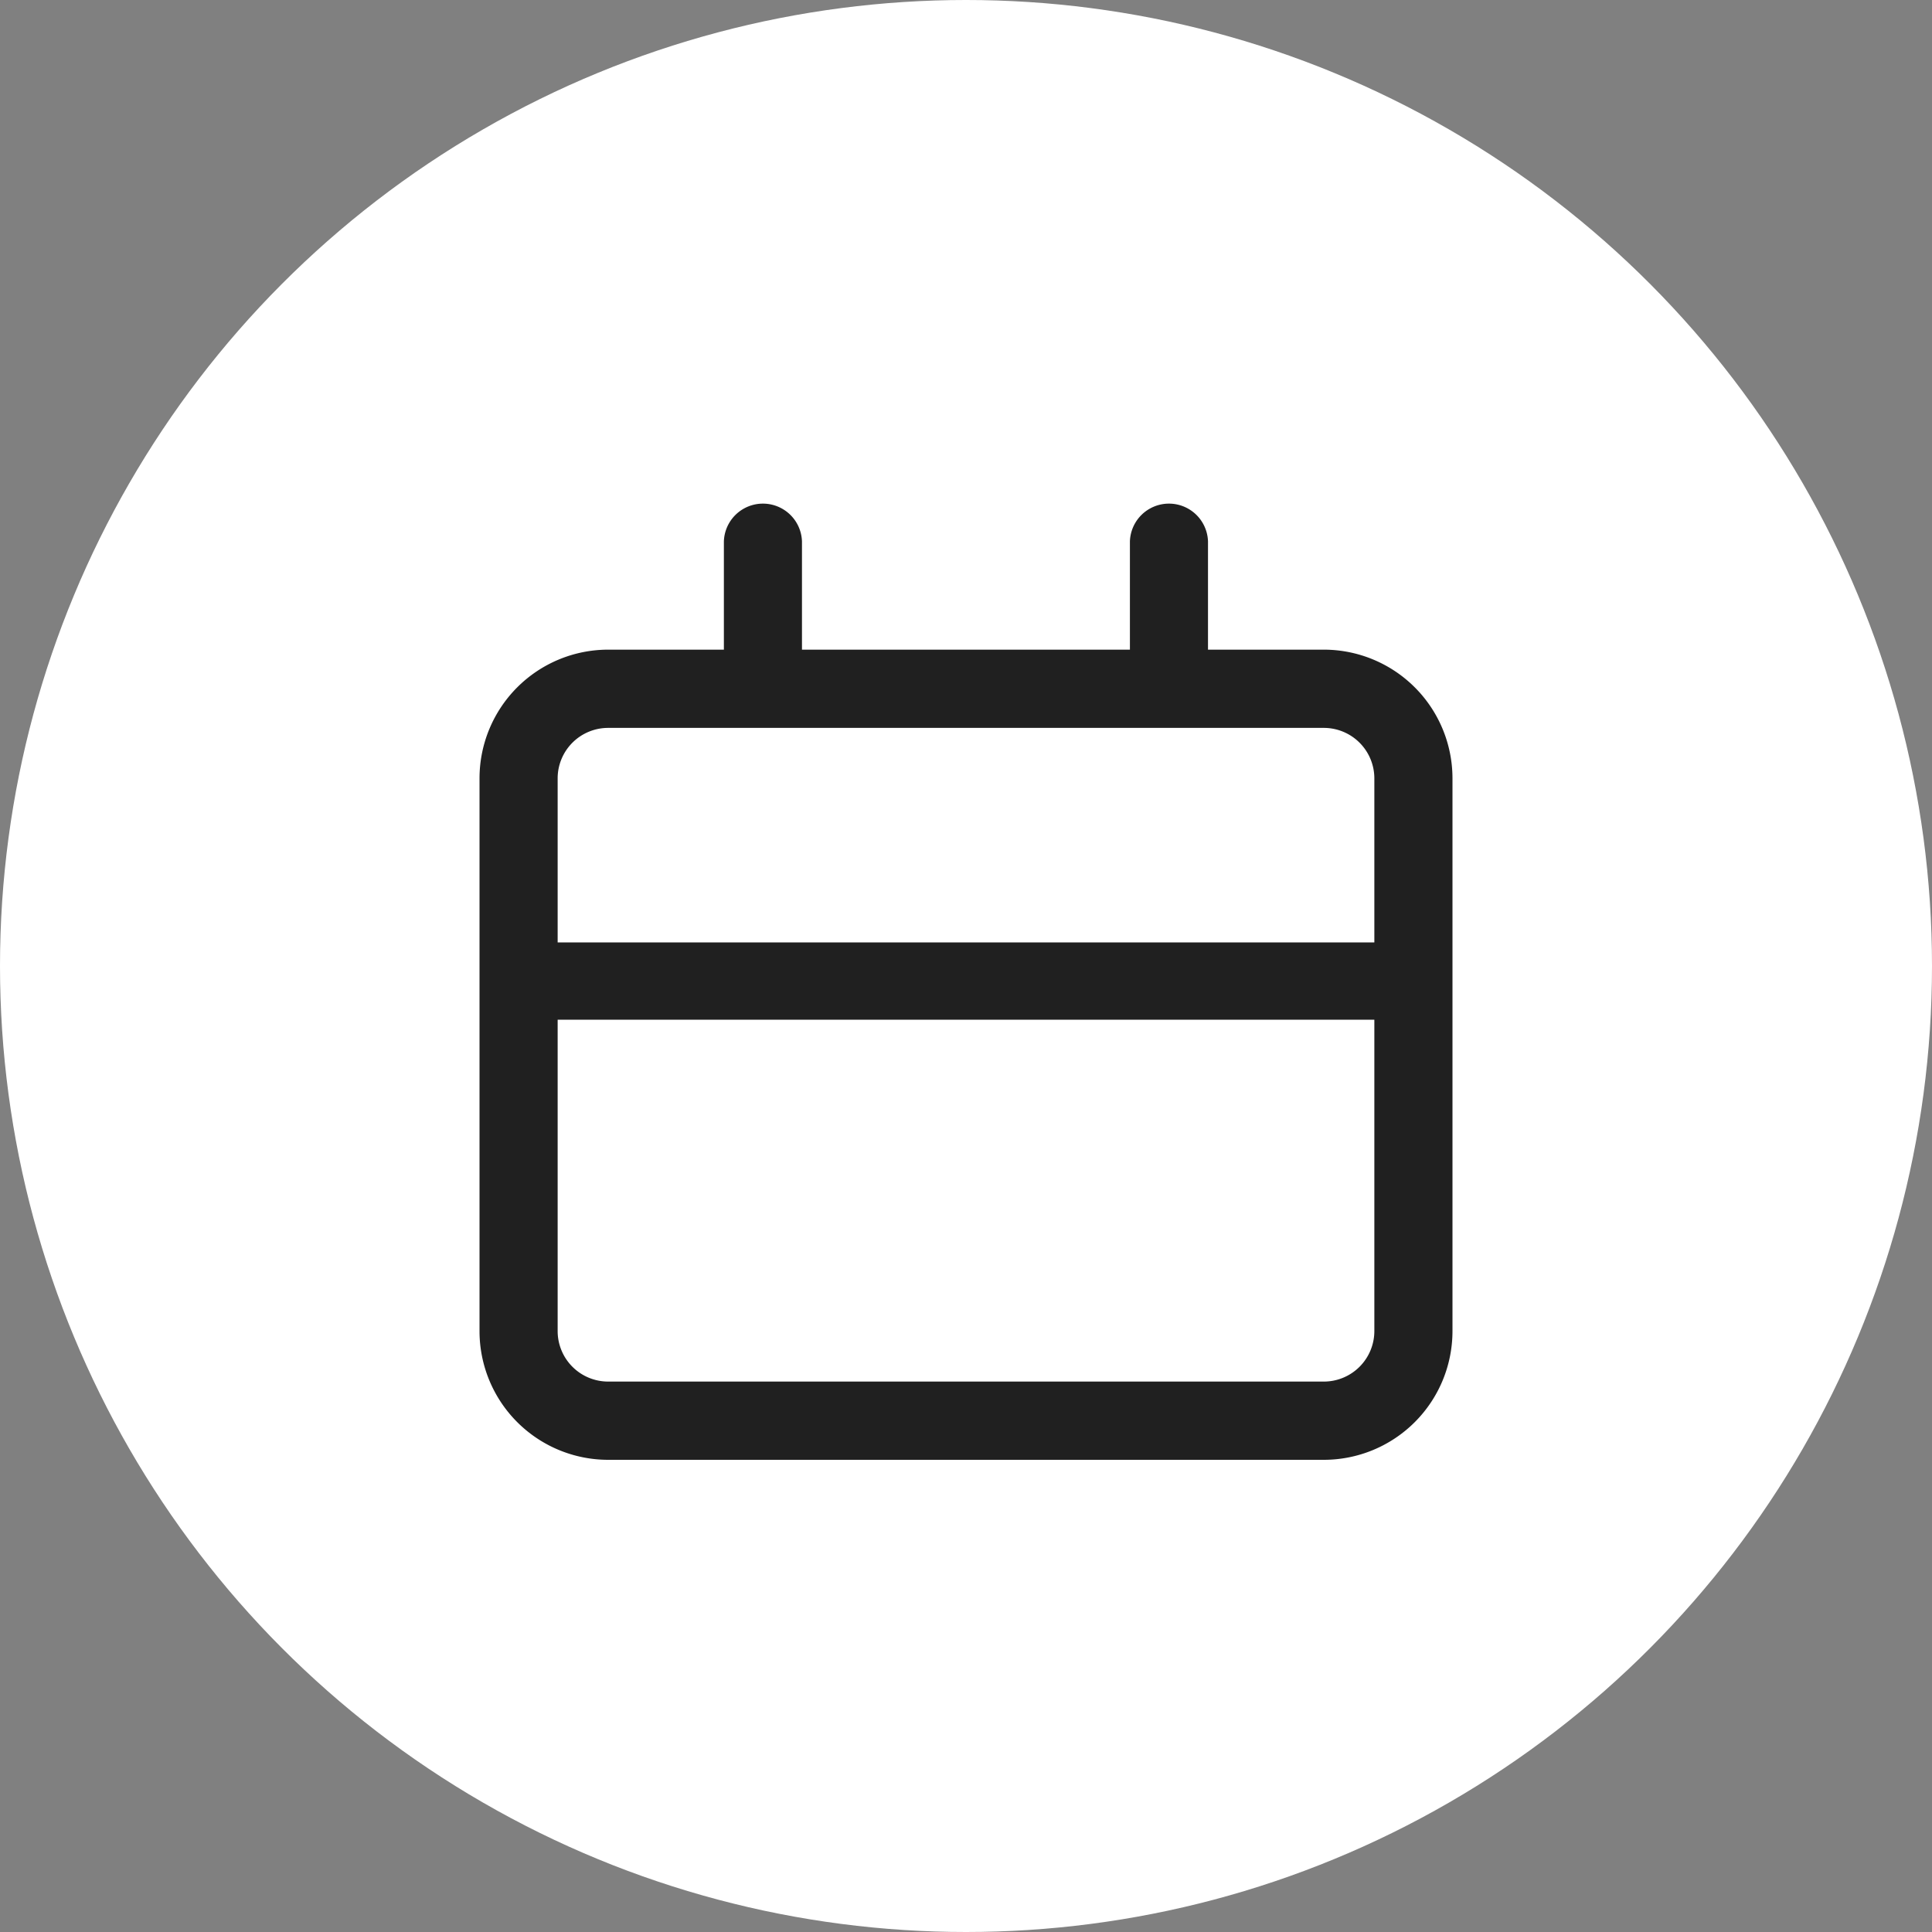
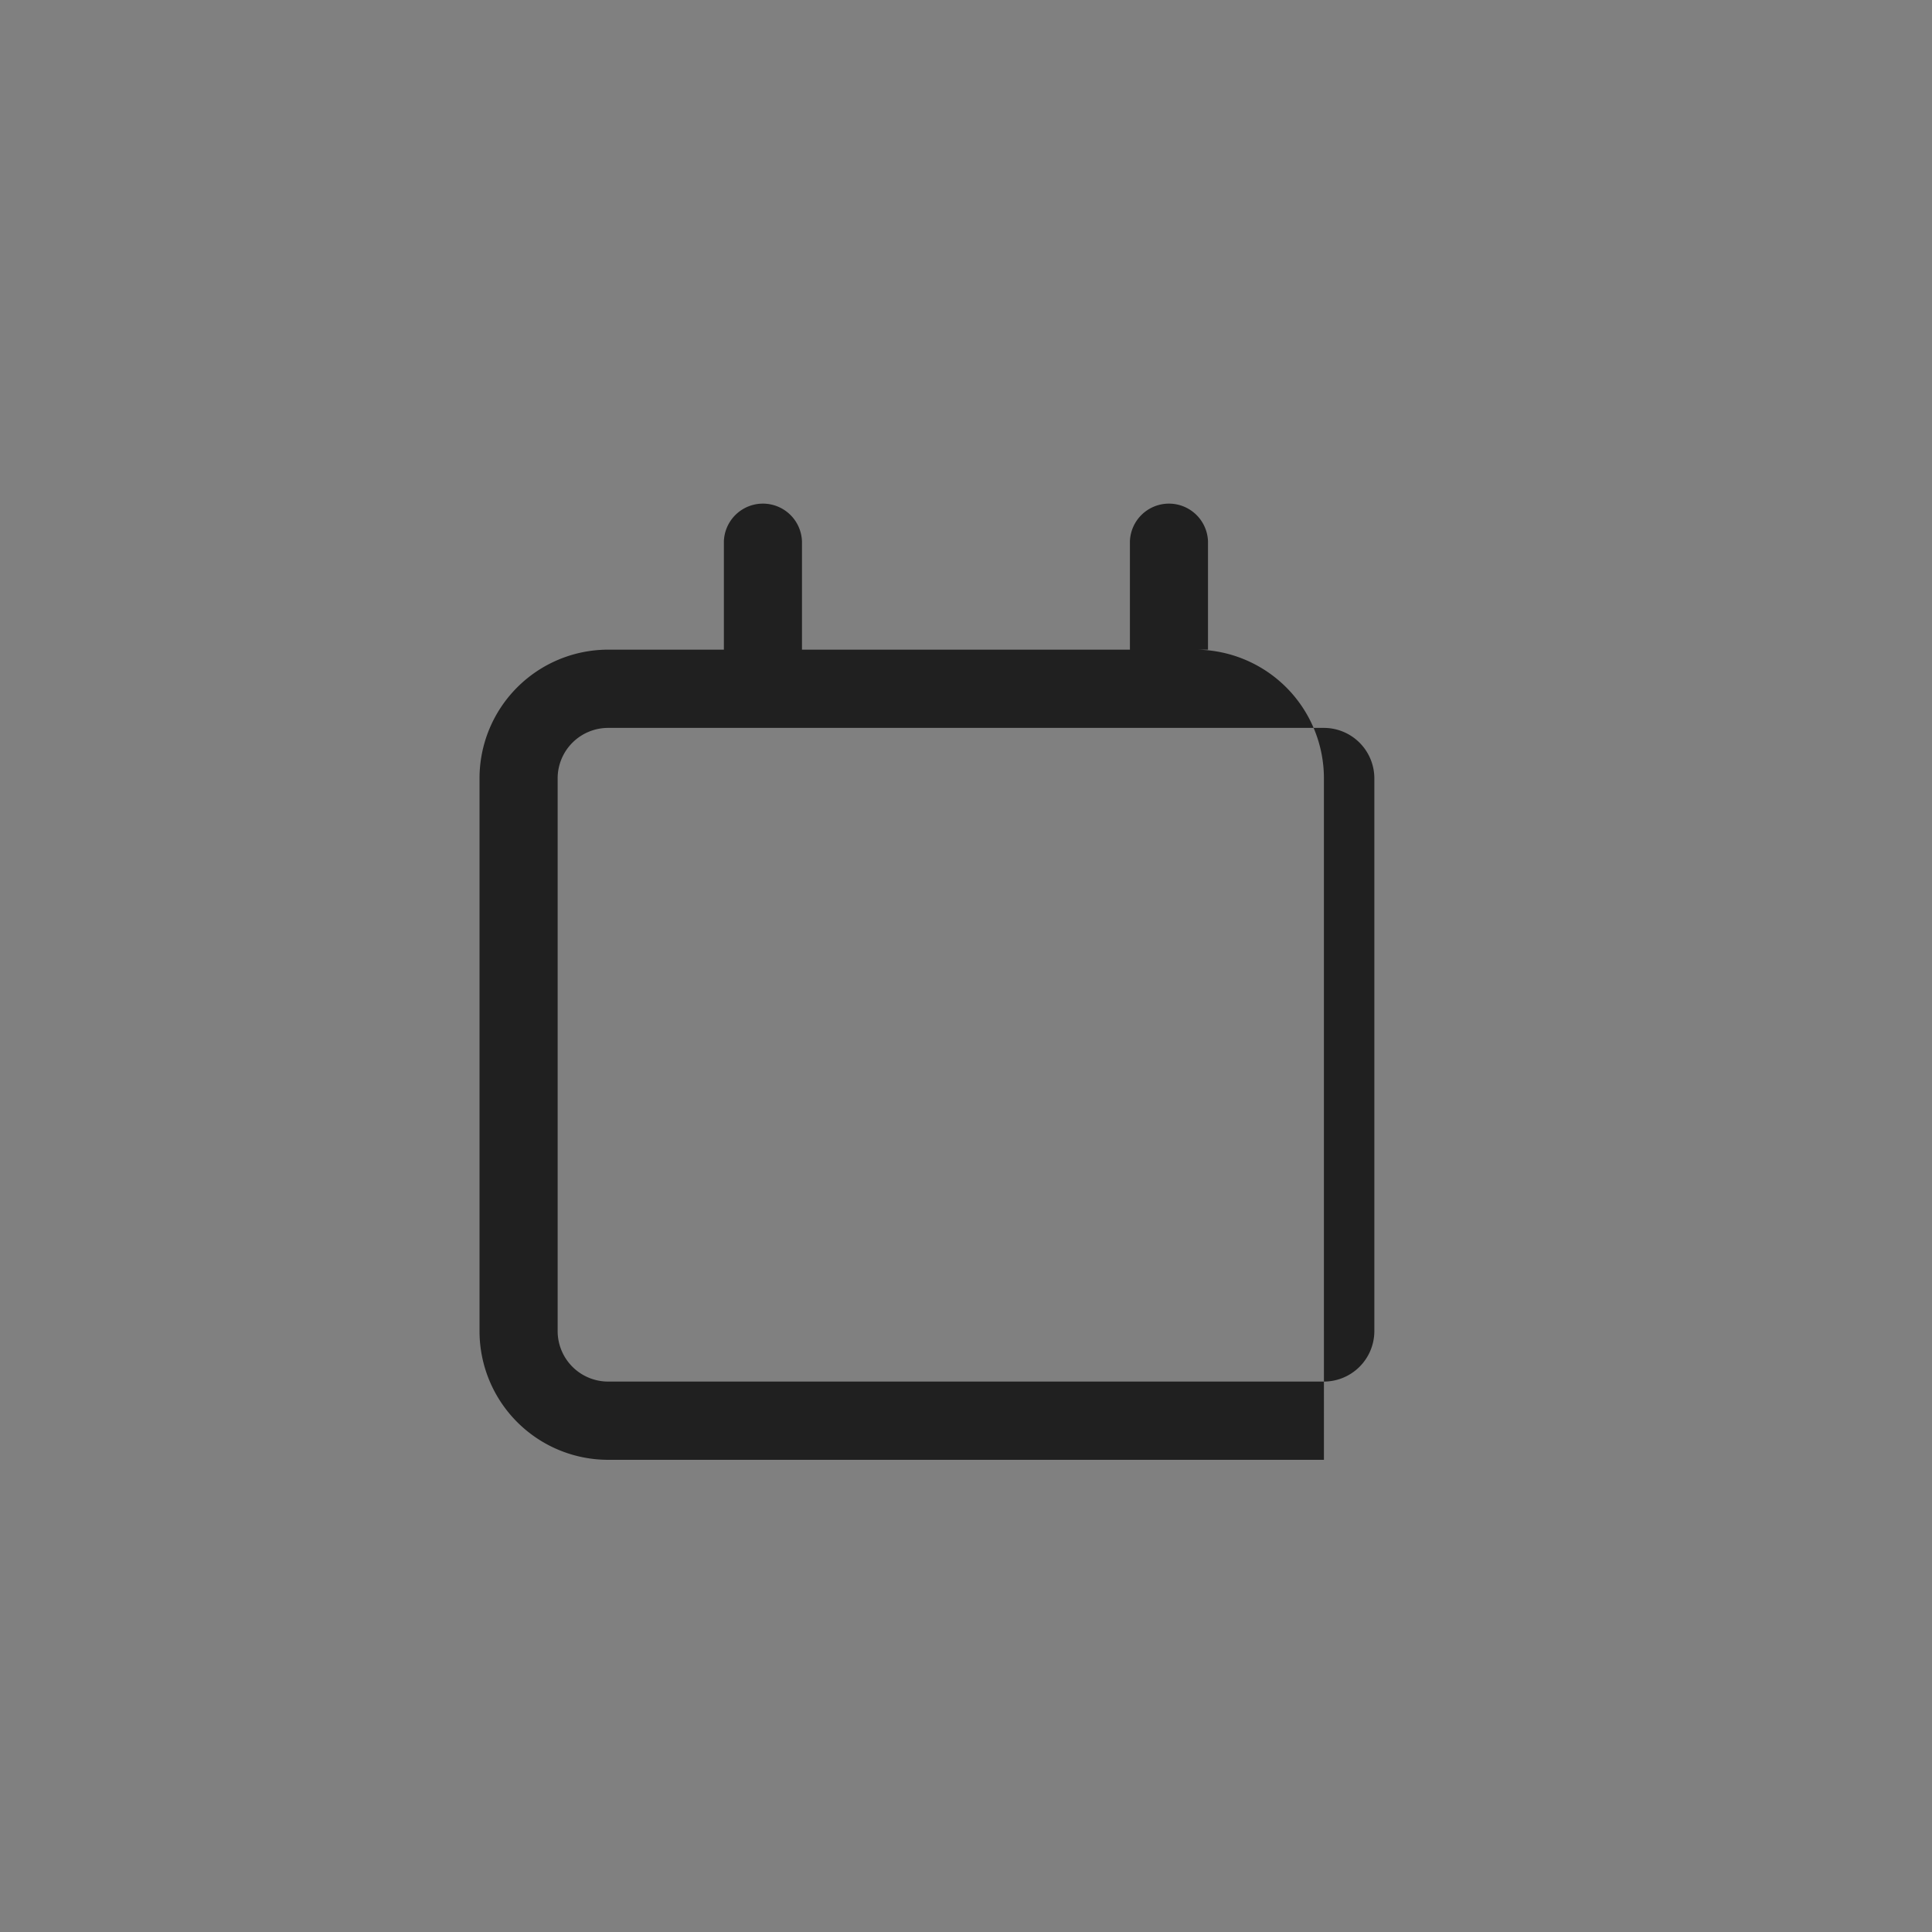
<svg xmlns="http://www.w3.org/2000/svg" width="50" height="50" viewBox="0 0 50 50">
  <rect x="0" y="0" width="50" height="50" fill="#808080" stroke="none" />
  <g data-name="그룹 5357" transform="translate(-284 -549)">
-     <circle data-name="타원 6430" cx="25" cy="25" r="25" transform="translate(284 549)" style="fill:#fff" />
    <g data-name="그룹 4951">
-       <path data-name="패스 7976" d="M116.853 334.5h-3v-2.8a1.011 1.011 0 0 0-2.021 0v2.8h-8.487v-2.8a1.011 1.011 0 0 0-2.021 0v2.8h-3A3.331 3.331 0 0 0 95 337.83v14.309a3.331 3.331 0 0 0 3.327 3.328h18.526a3.331 3.331 0 0 0 3.327-3.328V337.83a3.331 3.331 0 0 0-3.327-3.33zm1.305 17.636a1.308 1.308 0 0 1-1.305 1.306H98.327a1.307 1.307 0 0 1-1.305-1.306V337.83a1.306 1.306 0 0 1 1.305-1.305h18.526a1.307 1.307 0 0 1 1.305 1.305z" transform="translate(201.41 231.313)" style="fill:#202020" />
-       <path data-name="선 17" transform="translate(297.5 574.39)" style="fill:none;stroke:#202020;stroke-width:2px" d="M0 0h24" />
+       <path data-name="패스 7976" d="M116.853 334.5h-3v-2.8a1.011 1.011 0 0 0-2.021 0v2.8h-8.487v-2.8a1.011 1.011 0 0 0-2.021 0v2.8h-3A3.331 3.331 0 0 0 95 337.83v14.309a3.331 3.331 0 0 0 3.327 3.328h18.526V337.83a3.331 3.331 0 0 0-3.327-3.33zm1.305 17.636a1.308 1.308 0 0 1-1.305 1.306H98.327a1.307 1.307 0 0 1-1.305-1.306V337.83a1.306 1.306 0 0 1 1.305-1.305h18.526a1.307 1.307 0 0 1 1.305 1.305z" transform="translate(201.41 231.313)" style="fill:#202020" />
    </g>
  </g>
</svg>